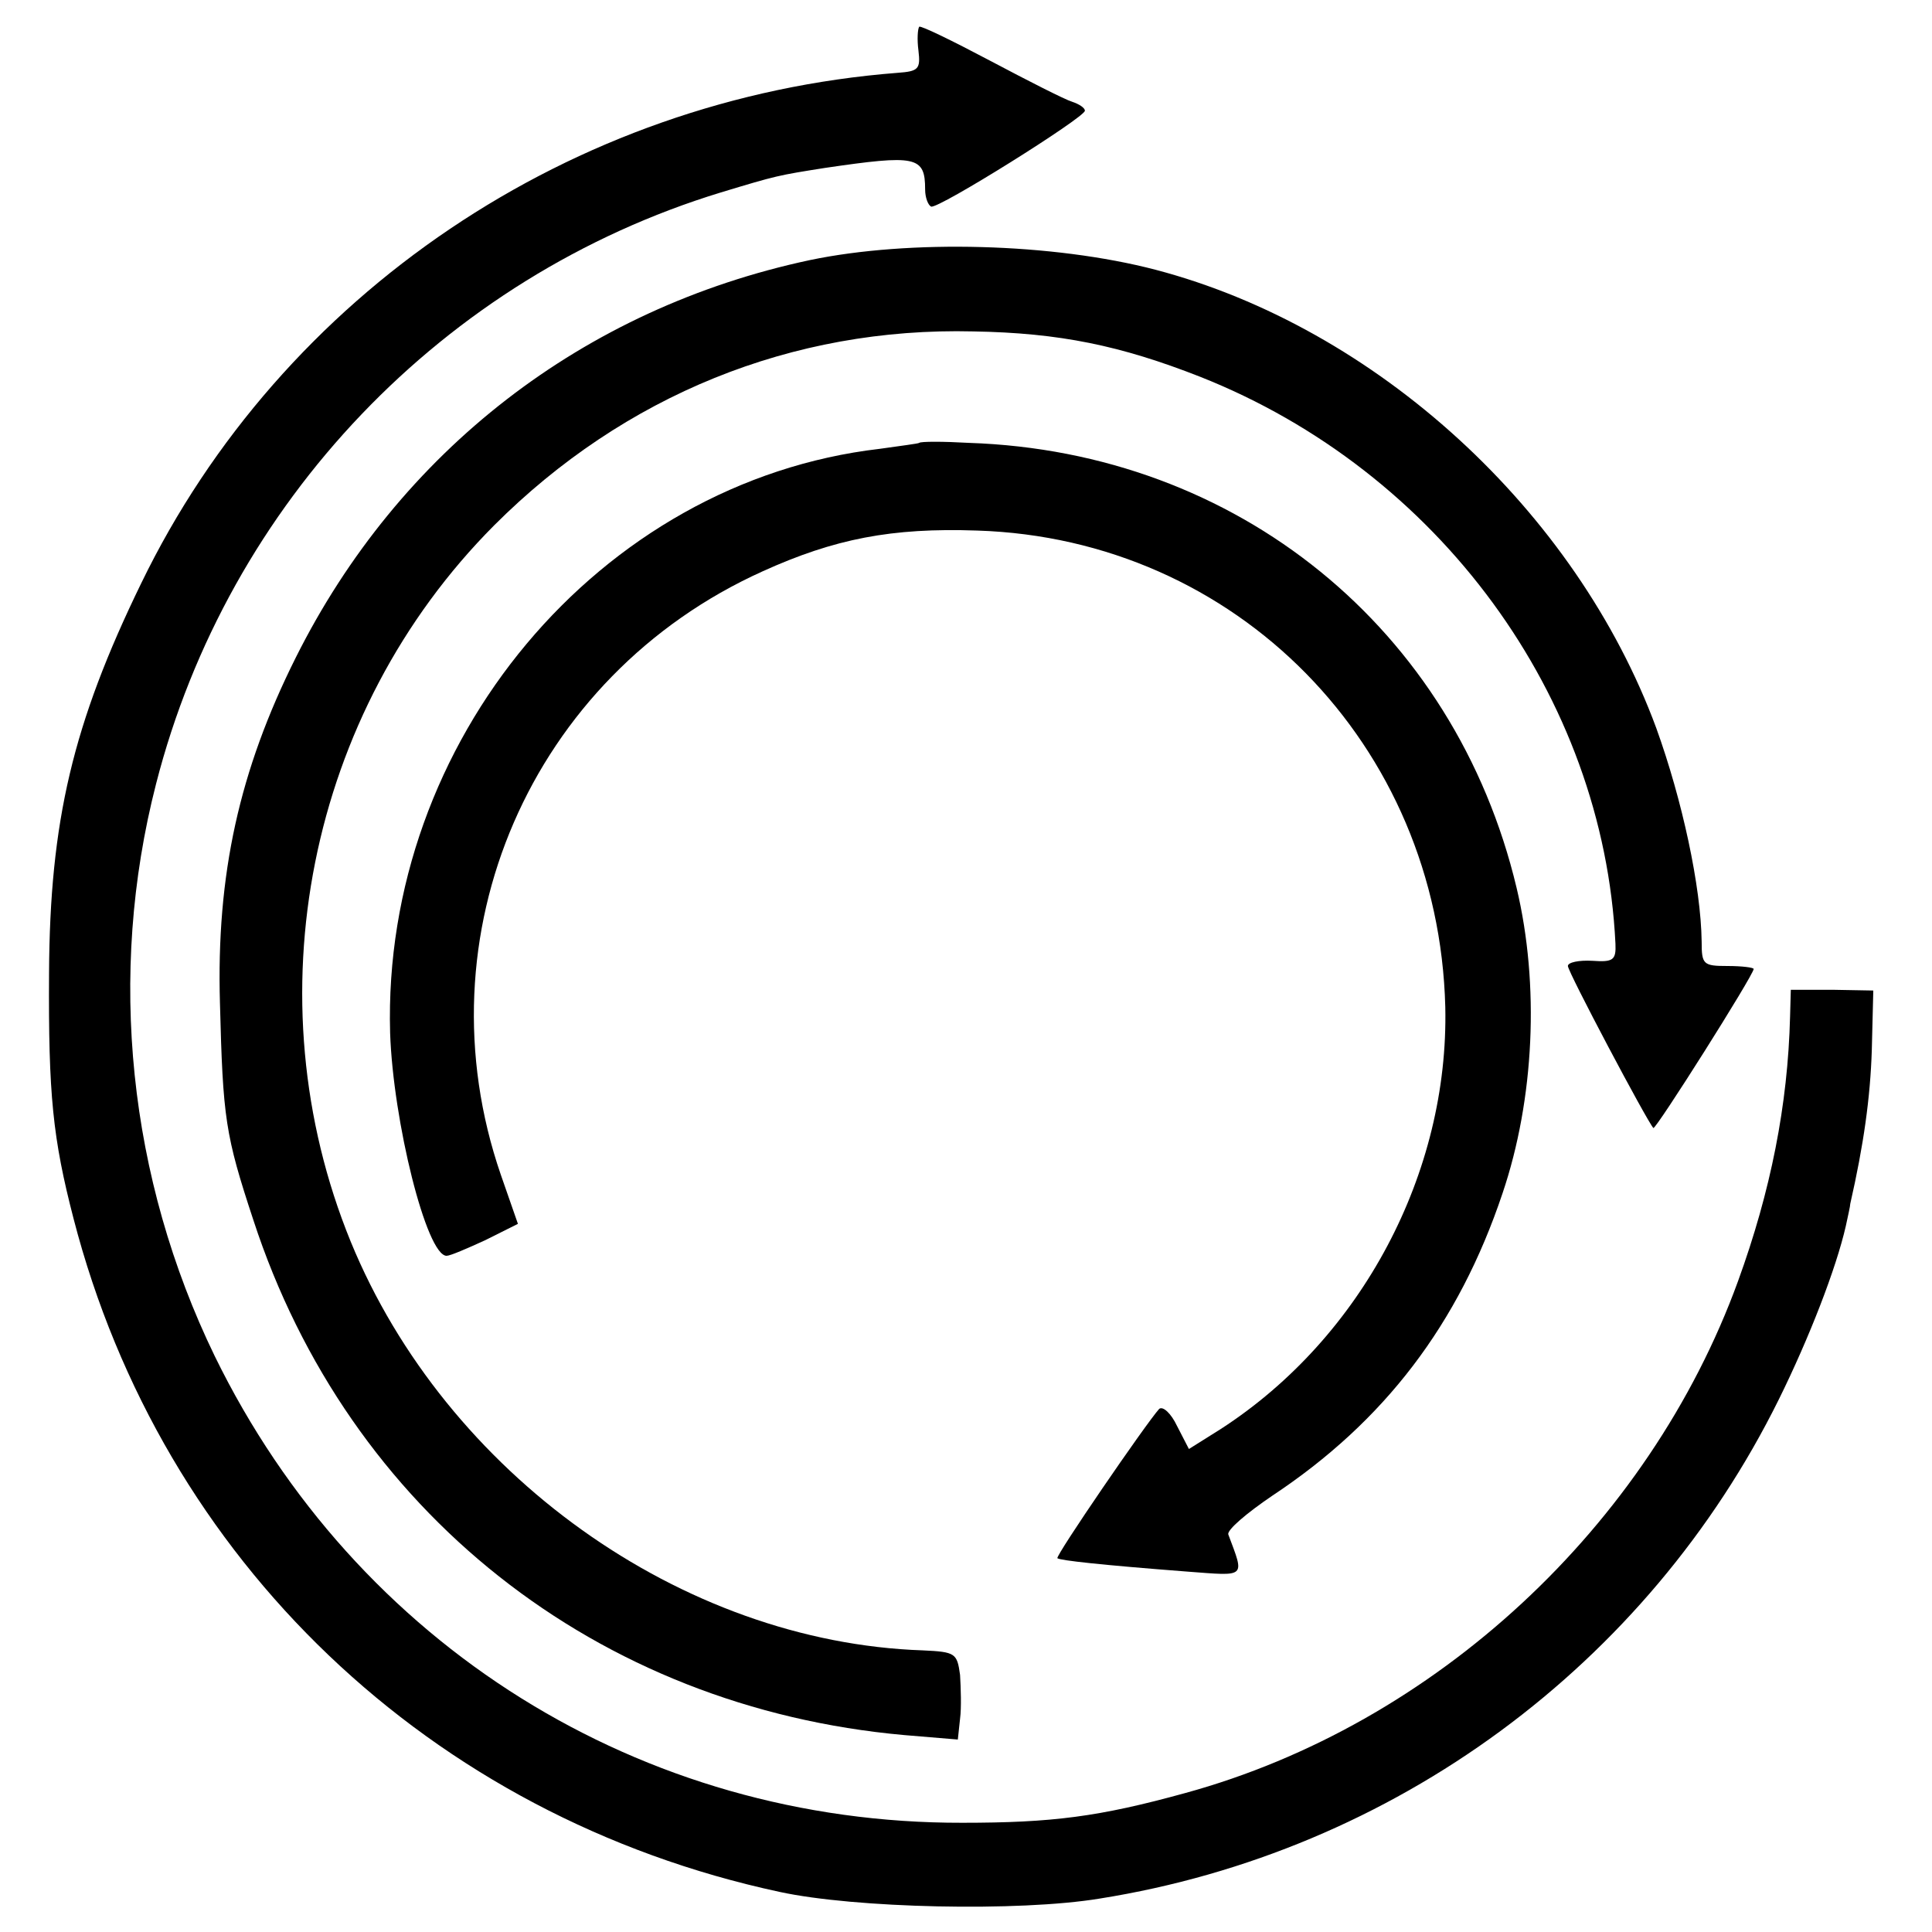
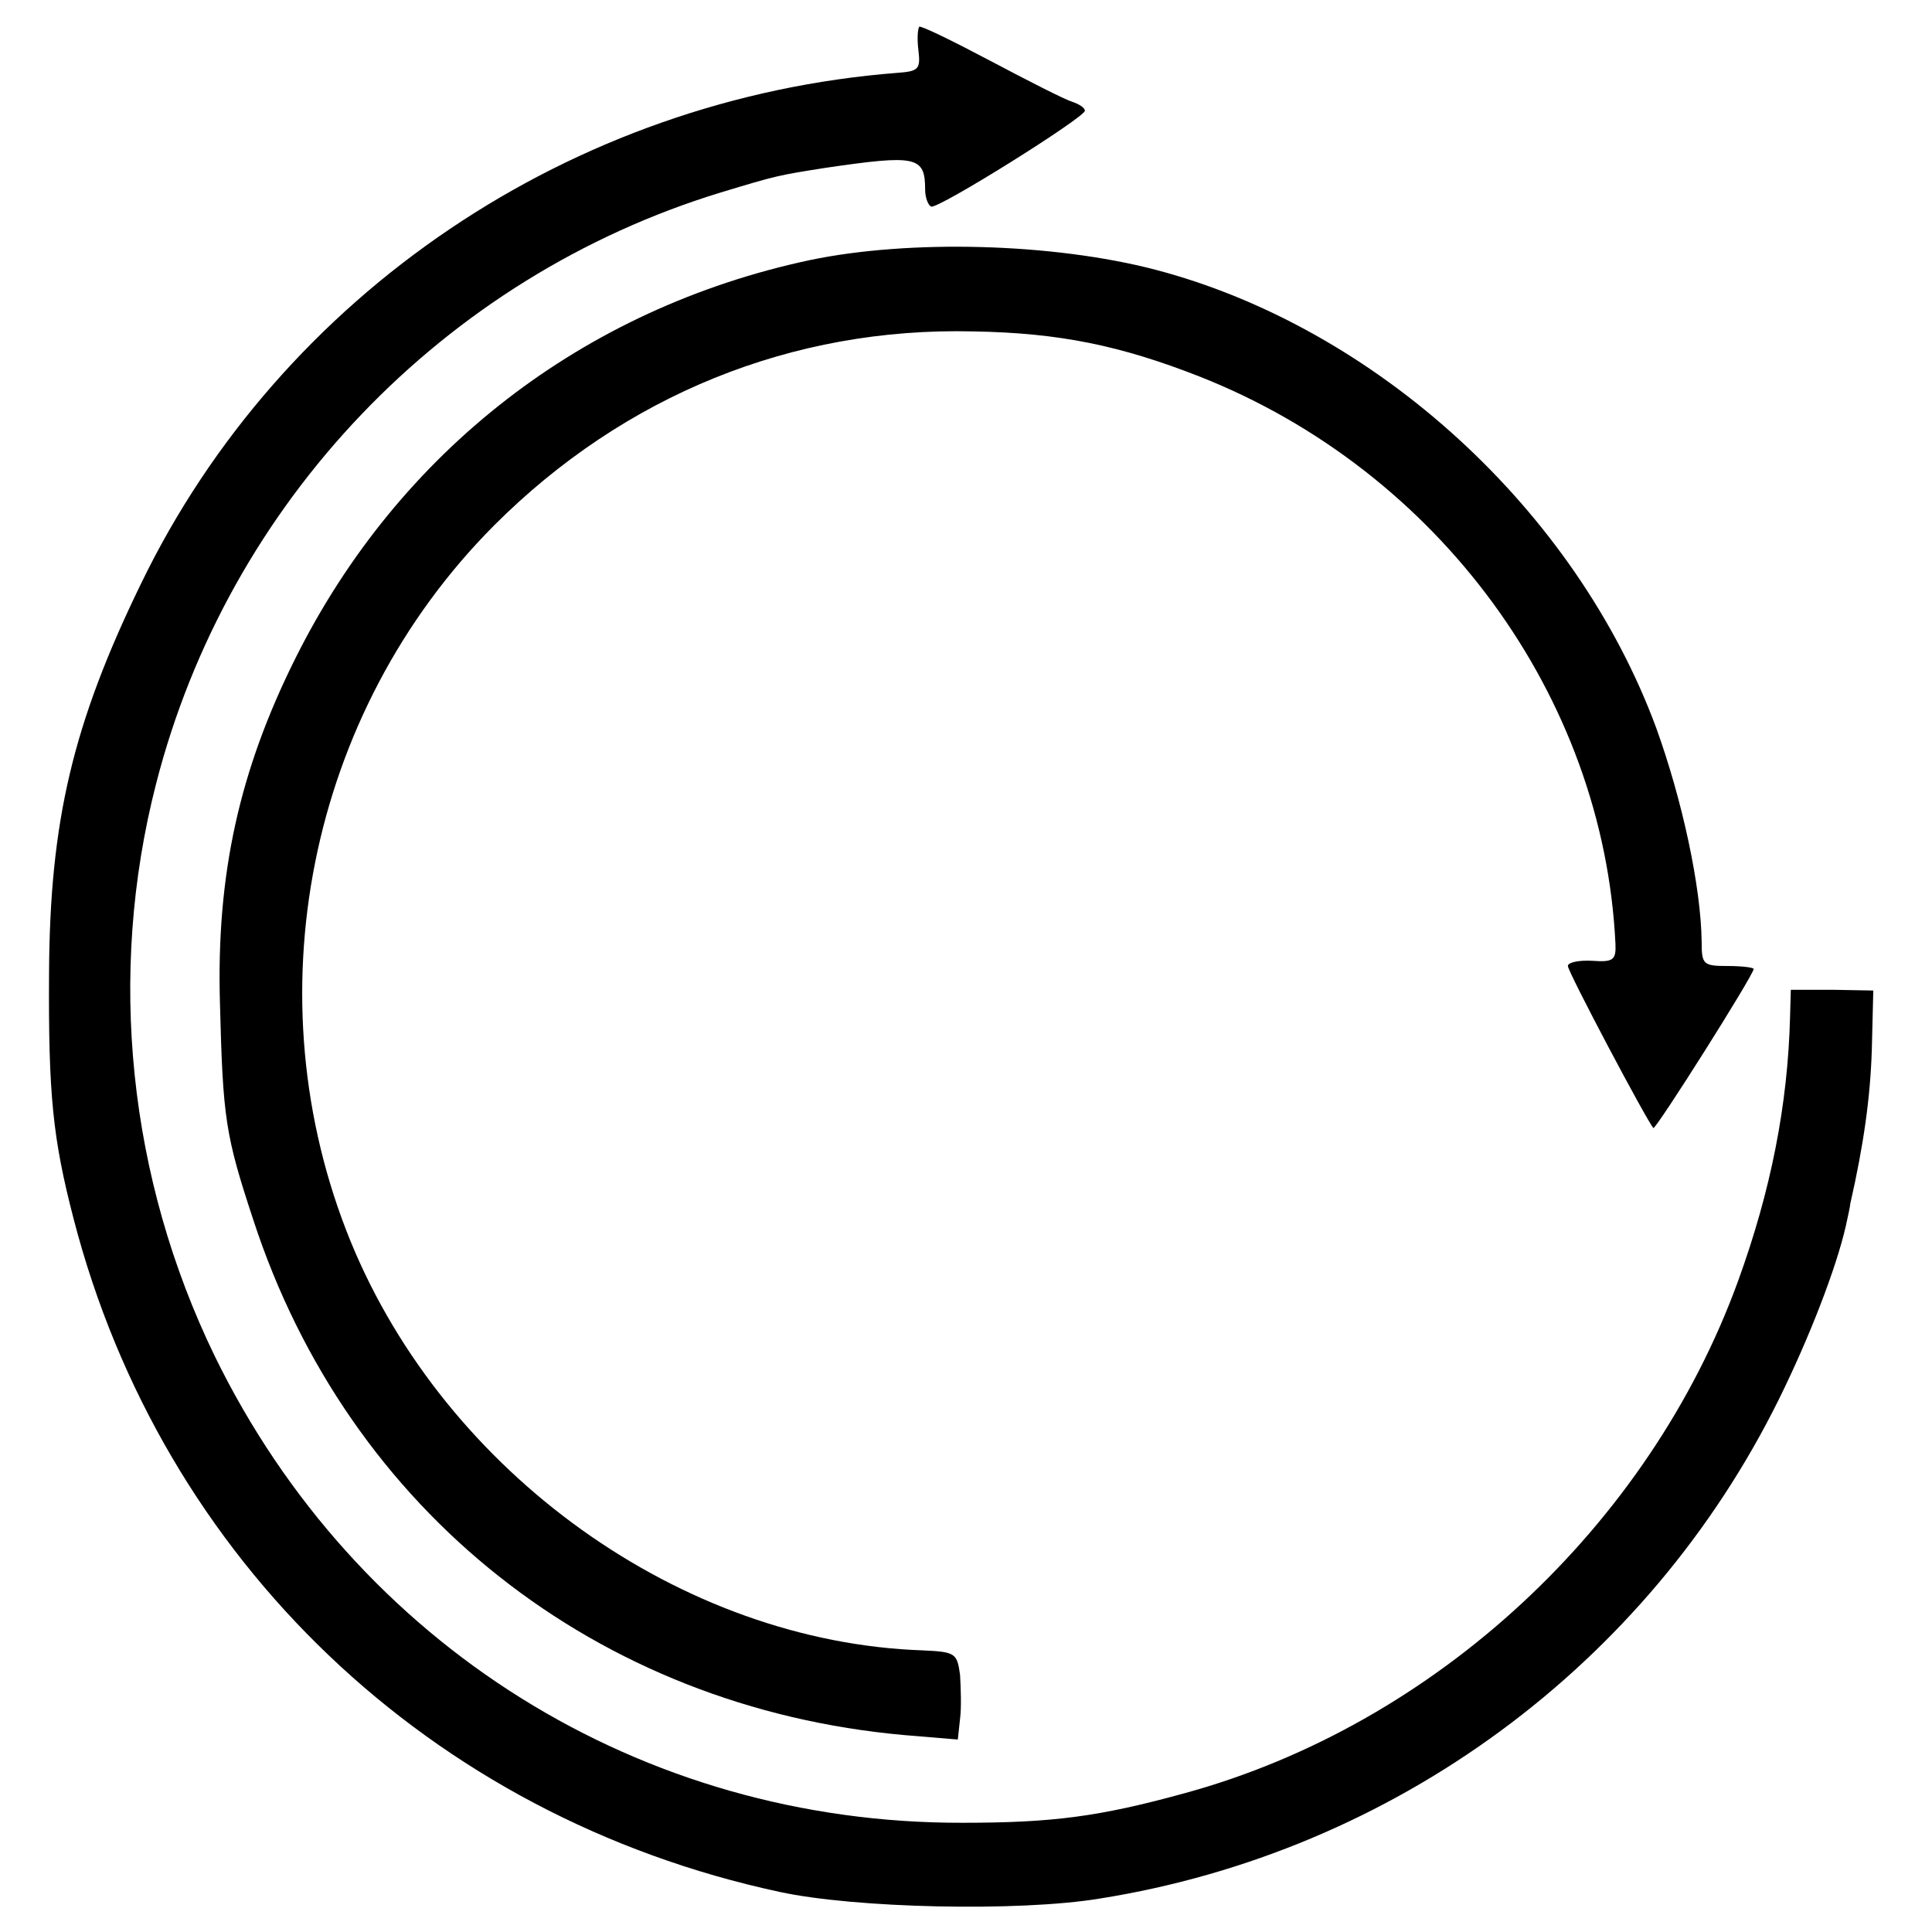
<svg xmlns="http://www.w3.org/2000/svg" version="1.0" width="260pt" height="260pt" viewBox="0 0 260 260" preserveAspectRatio="xMidYMid meet">
  <g transform="translate(0,260) scale(0.1,-0.1)" fill="#000000" stroke="none">
    <path d="M1237 2564 c-2 -3 -3 -17 -1 -32 3 -25 0 -28 -28 -30 -438 -34 -829 -297 -1018 -687 -92 -189 -123 -320 -124 -525 -1 -163 5 -222 33 -330 119 -460 480 -805 950 -906 101 -22 322 -27 431 -9 396 63 737 314 914 672 41 83 77 176 90 233 3 14 6 27 6 30 18 79 27 143 29 207 l2 80 -55 1 -56 0 -1 -36 c-3 -119 -26 -235 -70 -356 -120 -330 -408 -597 -744 -689 -116 -32 -179 -40 -300 -40 -432 -1 -816 239 -1006 628 -116 239 -145 513 -79 770 97 379 387 682 760 796 76 23 77 23 140 33 123 18 135 16 135 -29 0 -11 4 -21 8 -23 9 -4 207 120 207 129 0 4 -8 9 -17 12 -10 3 -59 28 -110 55 -51 27 -94 48 -96 46z" />
    <path d="M1090 2250 c-305 -65 -553 -257 -692 -535 -76 -152 -107 -292 -102 -465 4 -155 7 -177 45 -292 128 -392 462 -656 876 -693 l72 -6 3 28 c2 15 1 42 0 59 -4 29 -6 31 -50 33 -325 11 -642 238 -770 550 -134 328 -58 712 193 964 175 175 401 267 645 261 116 -2 198 -19 305 -61 321 -127 543 -430 559 -763 1 -22 -3 -25 -31 -23 -18 1 -33 -2 -33 -7 0 -8 106 -208 115 -218 3 -3 135 206 135 214 0 2 -16 4 -35 4 -33 0 -35 2 -35 33 -1 74 -26 190 -61 287 -108 293 -377 539 -674 617 -138 36 -331 41 -465 13z" />
-     <path d="M1237 2004 c-1 -1 -25 -4 -53 -8 -378 -44 -670 -394 -659 -786 4 -119 49 -300 76 -300 5 0 28 10 52 21 l44 22 -23 66 c-111 322 40 671 352 812 97 44 174 59 289 55 349 -11 621 -288 630 -641 5 -223 -112 -445 -302 -568 l-43 -27 -16 31 c-8 17 -19 27 -24 23 -18 -20 -140 -198 -137 -201 4 -3 58 -9 175 -18 80 -6 77 -9 55 50 -2 6 25 29 59 52 151 100 251 231 310 407 43 127 50 281 19 411 -83 349 -376 587 -737 599 -35 2 -65 2 -67 0z" />
  </g>
</svg>